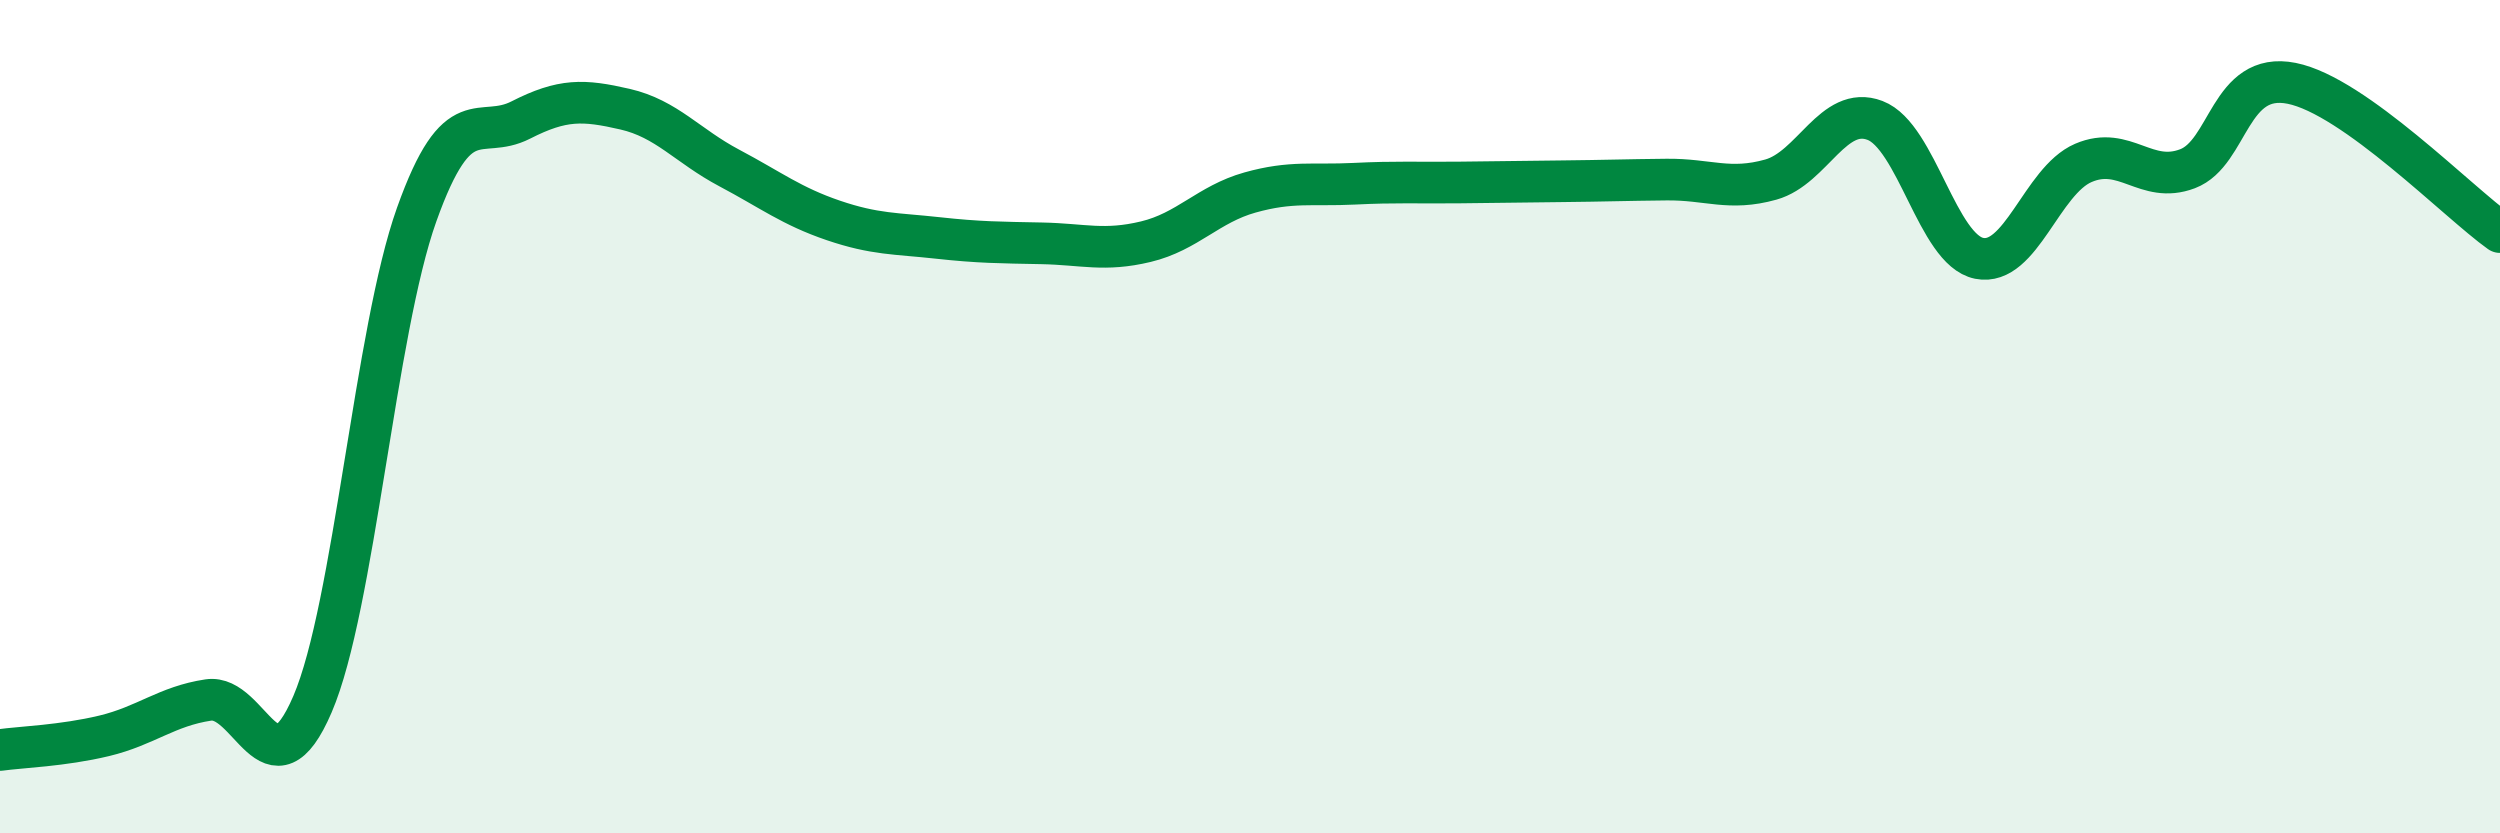
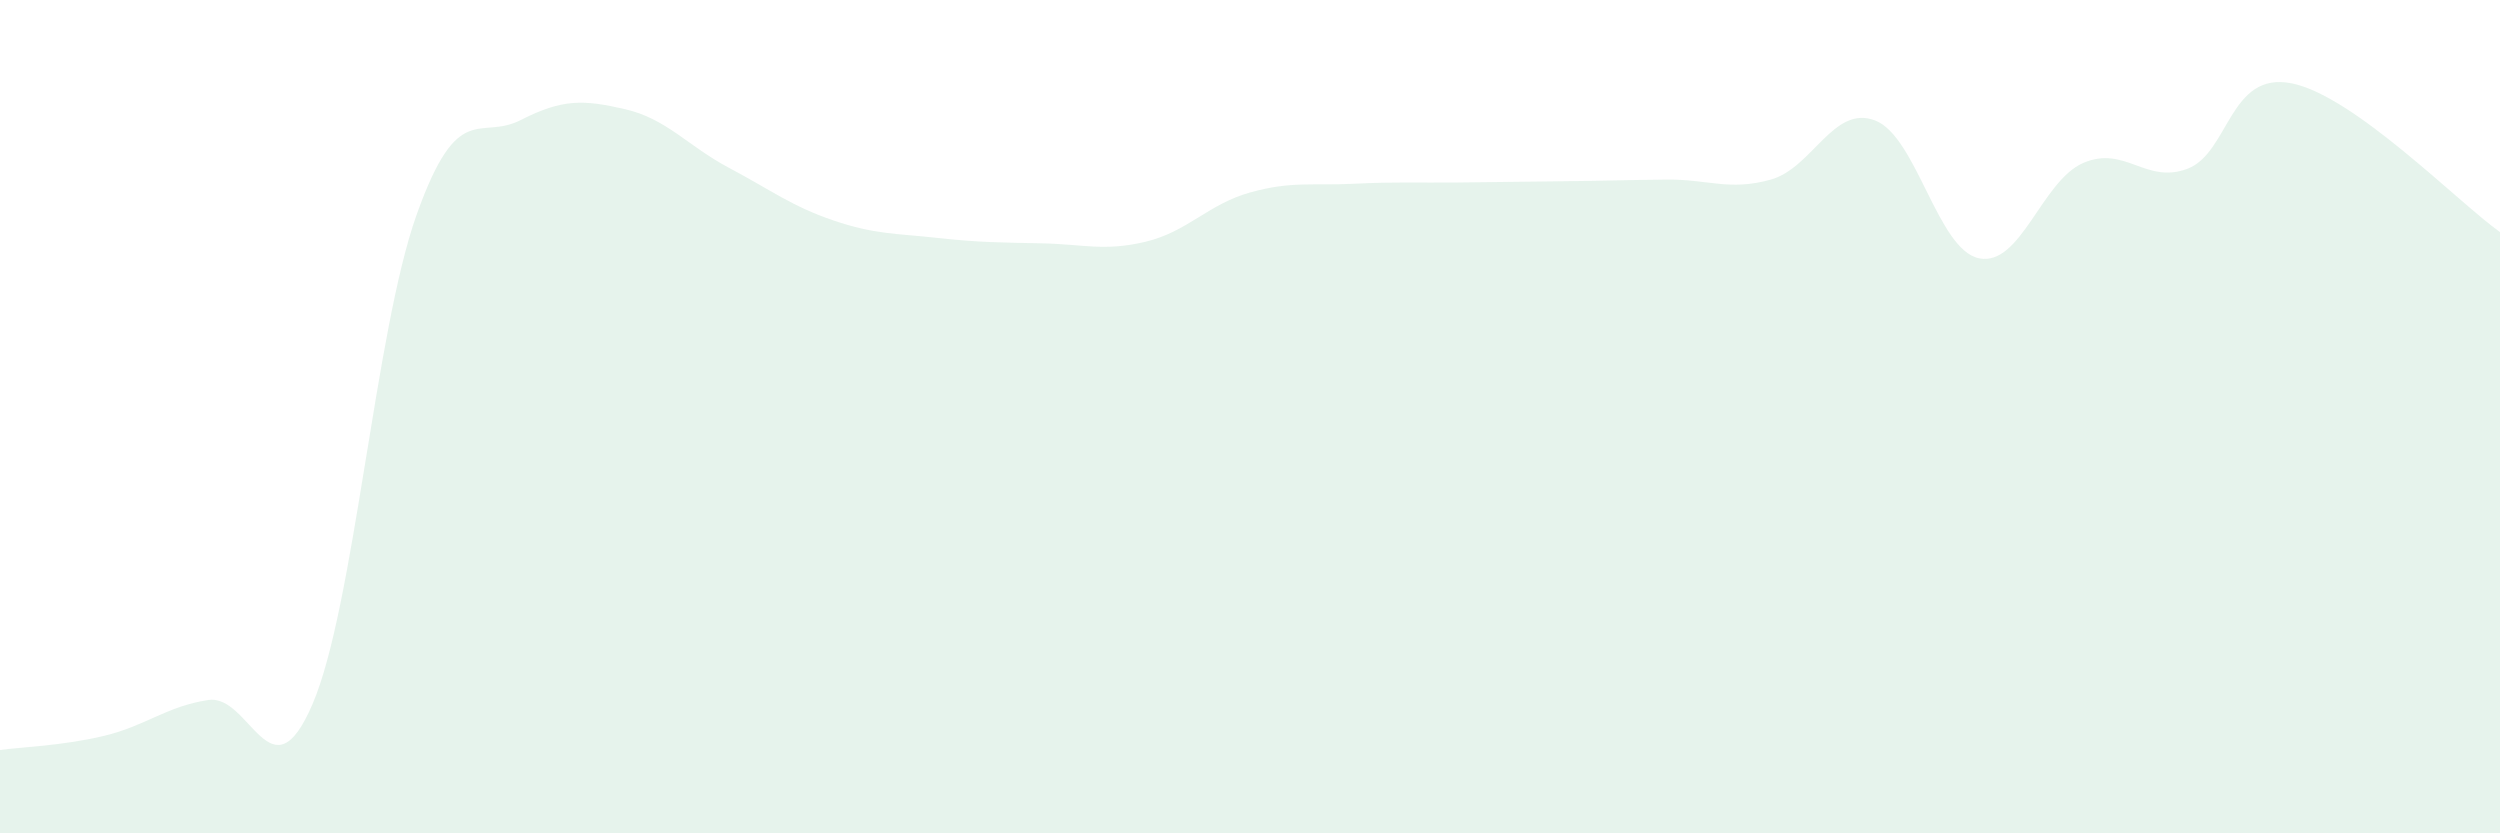
<svg xmlns="http://www.w3.org/2000/svg" width="60" height="20" viewBox="0 0 60 20">
  <path d="M 0,18 C 0.5,17.93 1.5,17.9 2.5,17.66 C 3.5,17.42 4,16.95 5,16.8 C 6,16.65 6.5,19.23 7.5,16.9 C 8.5,14.57 9,7.95 10,5.15 C 11,2.35 11.5,3.39 12.5,2.88 C 13.5,2.37 14,2.39 15,2.62 C 16,2.85 16.5,3.5 17.5,4.03 C 18.5,4.56 19,4.95 20,5.29 C 21,5.63 21.5,5.6 22.5,5.71 C 23.5,5.82 24,5.82 25,5.84 C 26,5.86 26.5,6.04 27.5,5.8 C 28.5,5.56 29,4.9 30,4.62 C 31,4.34 31.5,4.46 32.5,4.41 C 33.5,4.36 34,4.39 35,4.38 C 36,4.37 36.5,4.36 37.5,4.35 C 38.5,4.34 39,4.32 40,4.31 C 41,4.3 41.5,4.59 42.5,4.31 C 43.5,4.03 44,2.51 45,2.89 C 46,3.27 46.5,6 47.5,6.2 C 48.5,6.4 49,4.34 50,3.91 C 51,3.48 51.5,4.43 52.5,4.05 C 53.5,3.67 53.5,1.7 55,2 C 56.5,2.3 59,4.86 60,5.57L60 20L0 20Z" fill="#008740" opacity="0.1" stroke-linecap="round" stroke-linejoin="round" />
-   <path d="M 0,18 C 0.5,17.93 1.5,17.9 2.5,17.66 C 3.5,17.42 4,16.95 5,16.8 C 6,16.65 6.5,19.23 7.5,16.9 C 8.5,14.57 9,7.95 10,5.15 C 11,2.35 11.5,3.39 12.5,2.88 C 13.5,2.37 14,2.39 15,2.62 C 16,2.85 16.5,3.5 17.5,4.03 C 18.5,4.56 19,4.95 20,5.29 C 21,5.63 21.5,5.6 22.5,5.71 C 23.5,5.82 24,5.82 25,5.84 C 26,5.86 26.5,6.04 27.5,5.8 C 28.5,5.56 29,4.9 30,4.62 C 31,4.34 31.5,4.46 32.5,4.41 C 33.5,4.36 34,4.39 35,4.38 C 36,4.37 36.5,4.36 37.5,4.35 C 38.5,4.34 39,4.32 40,4.31 C 41,4.3 41.5,4.59 42.5,4.31 C 43.5,4.03 44,2.51 45,2.89 C 46,3.27 46.5,6 47.5,6.2 C 48.5,6.4 49,4.34 50,3.91 C 51,3.48 51.5,4.43 52.5,4.05 C 53.5,3.67 53.5,1.7 55,2 C 56.5,2.3 59,4.86 60,5.57" stroke="#008740" stroke-width="1" fill="none" stroke-linecap="round" stroke-linejoin="round" />
</svg>